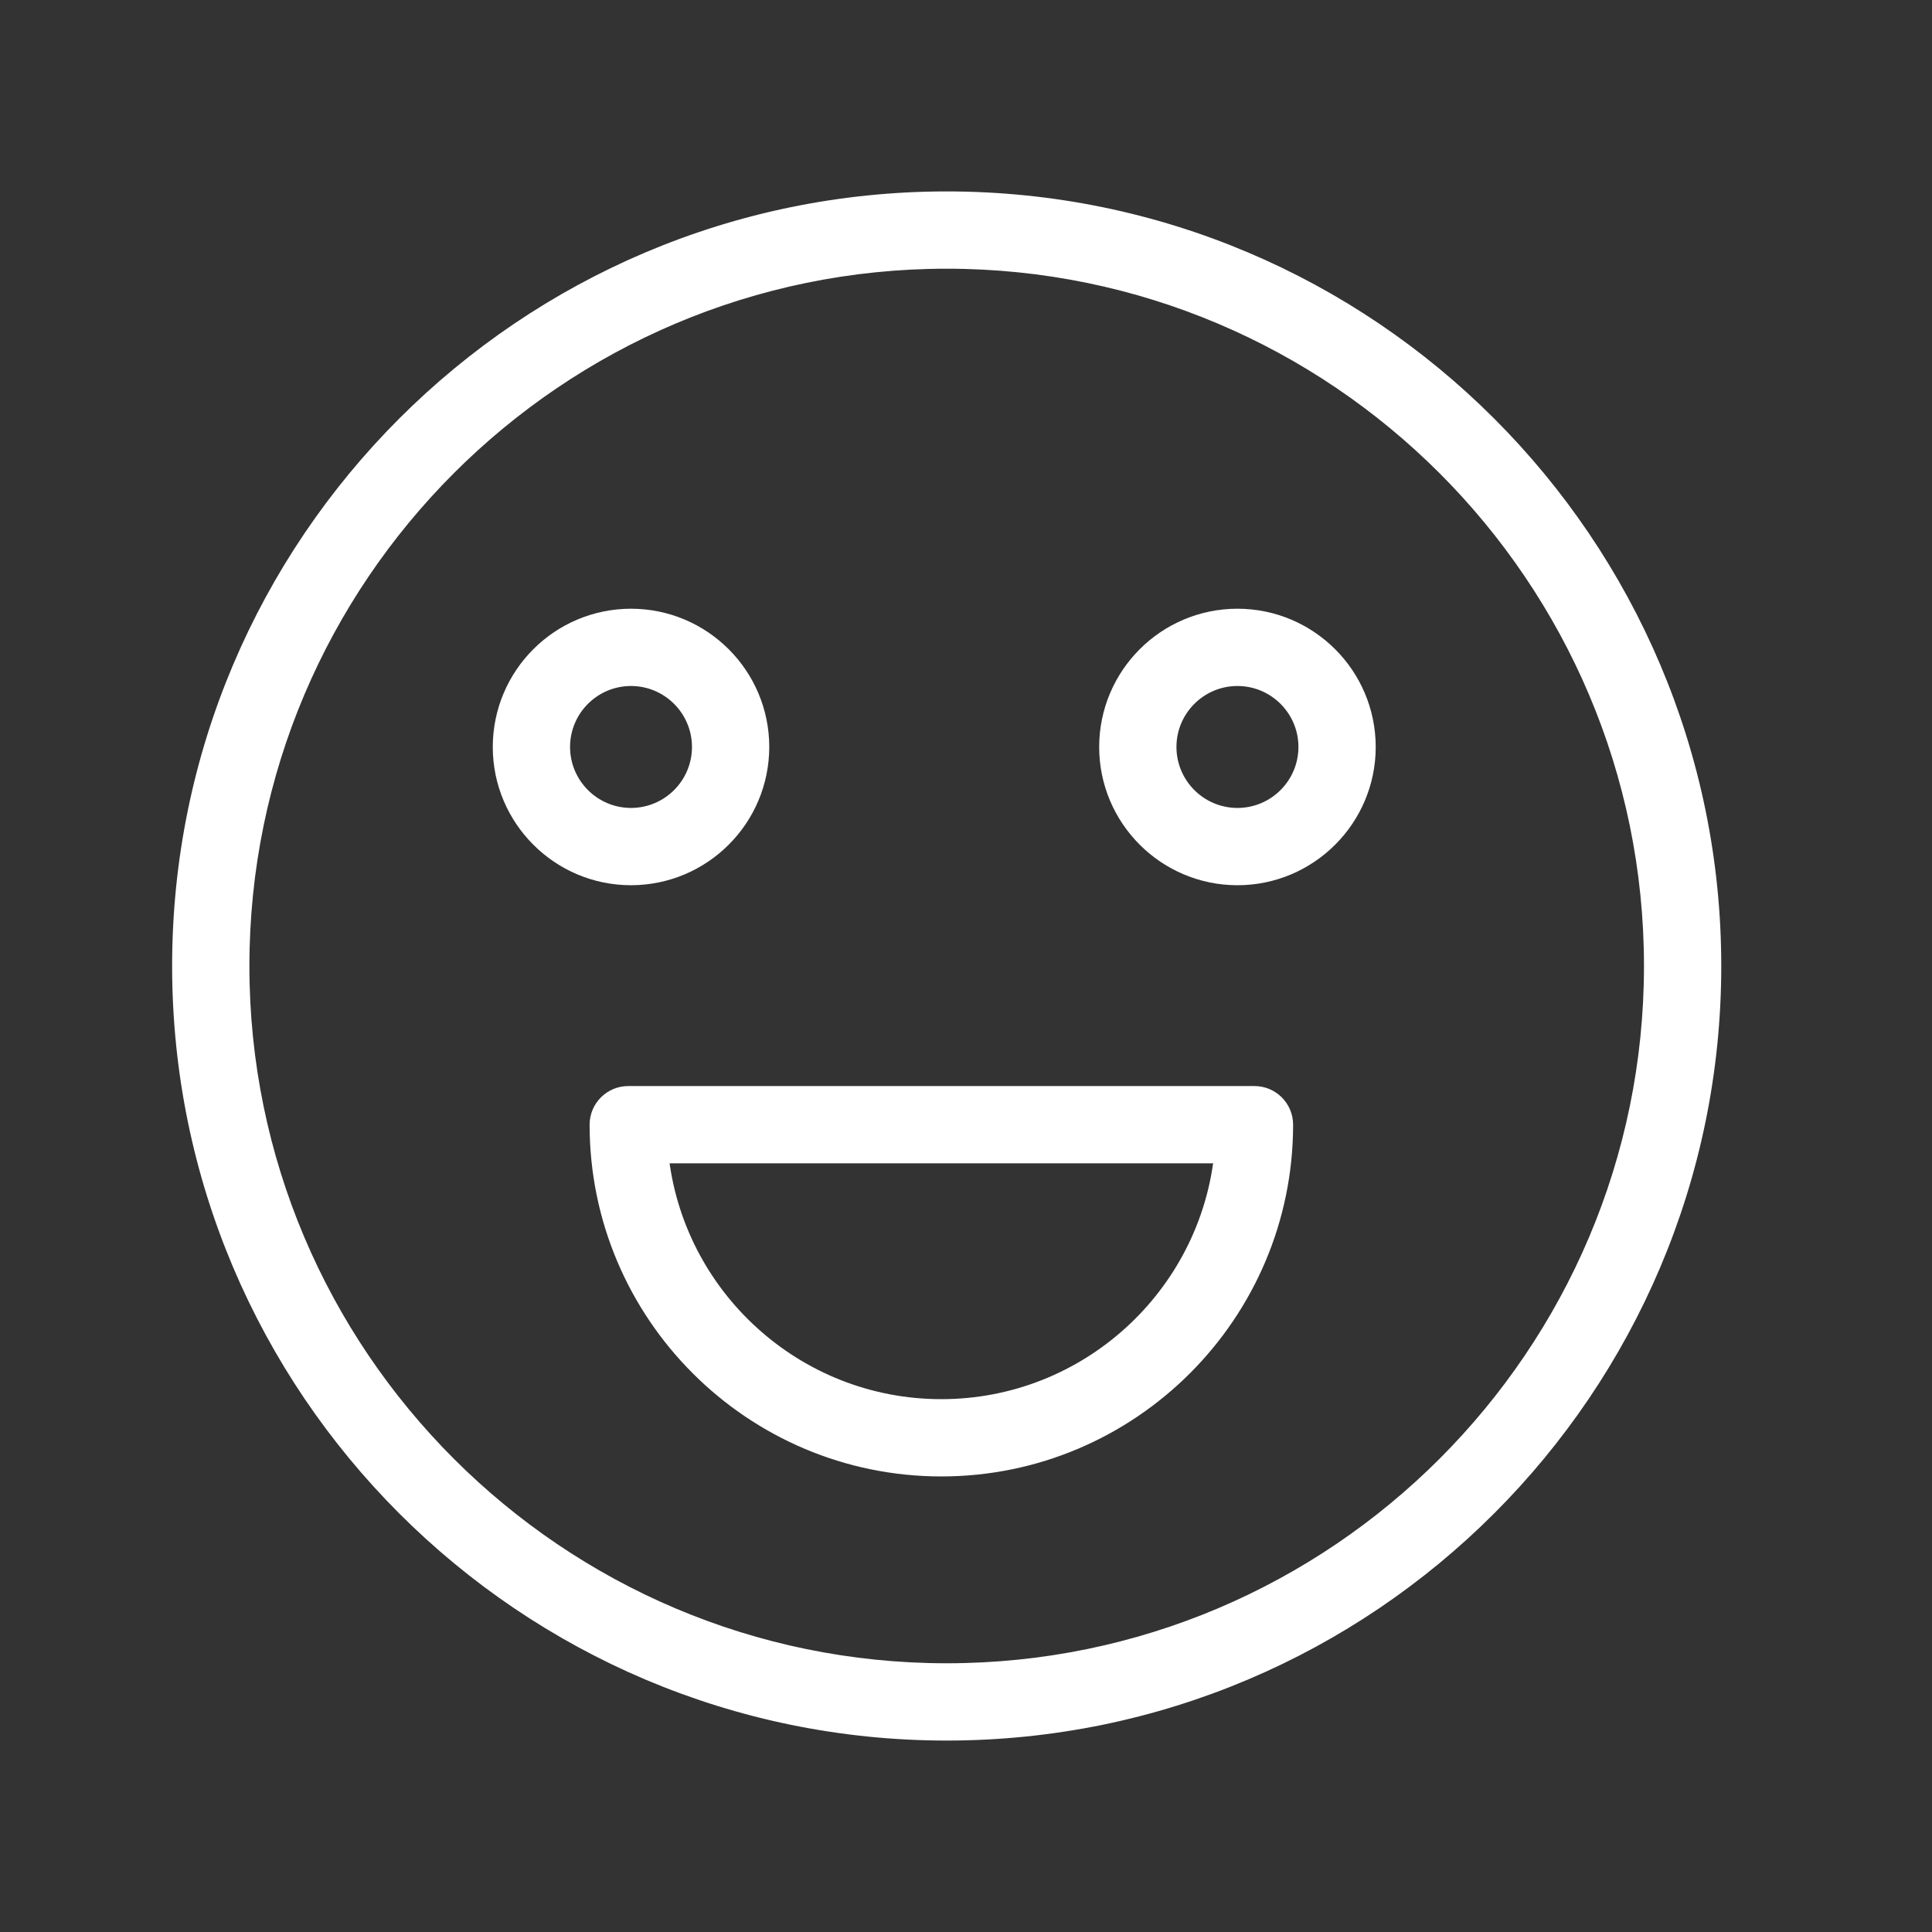
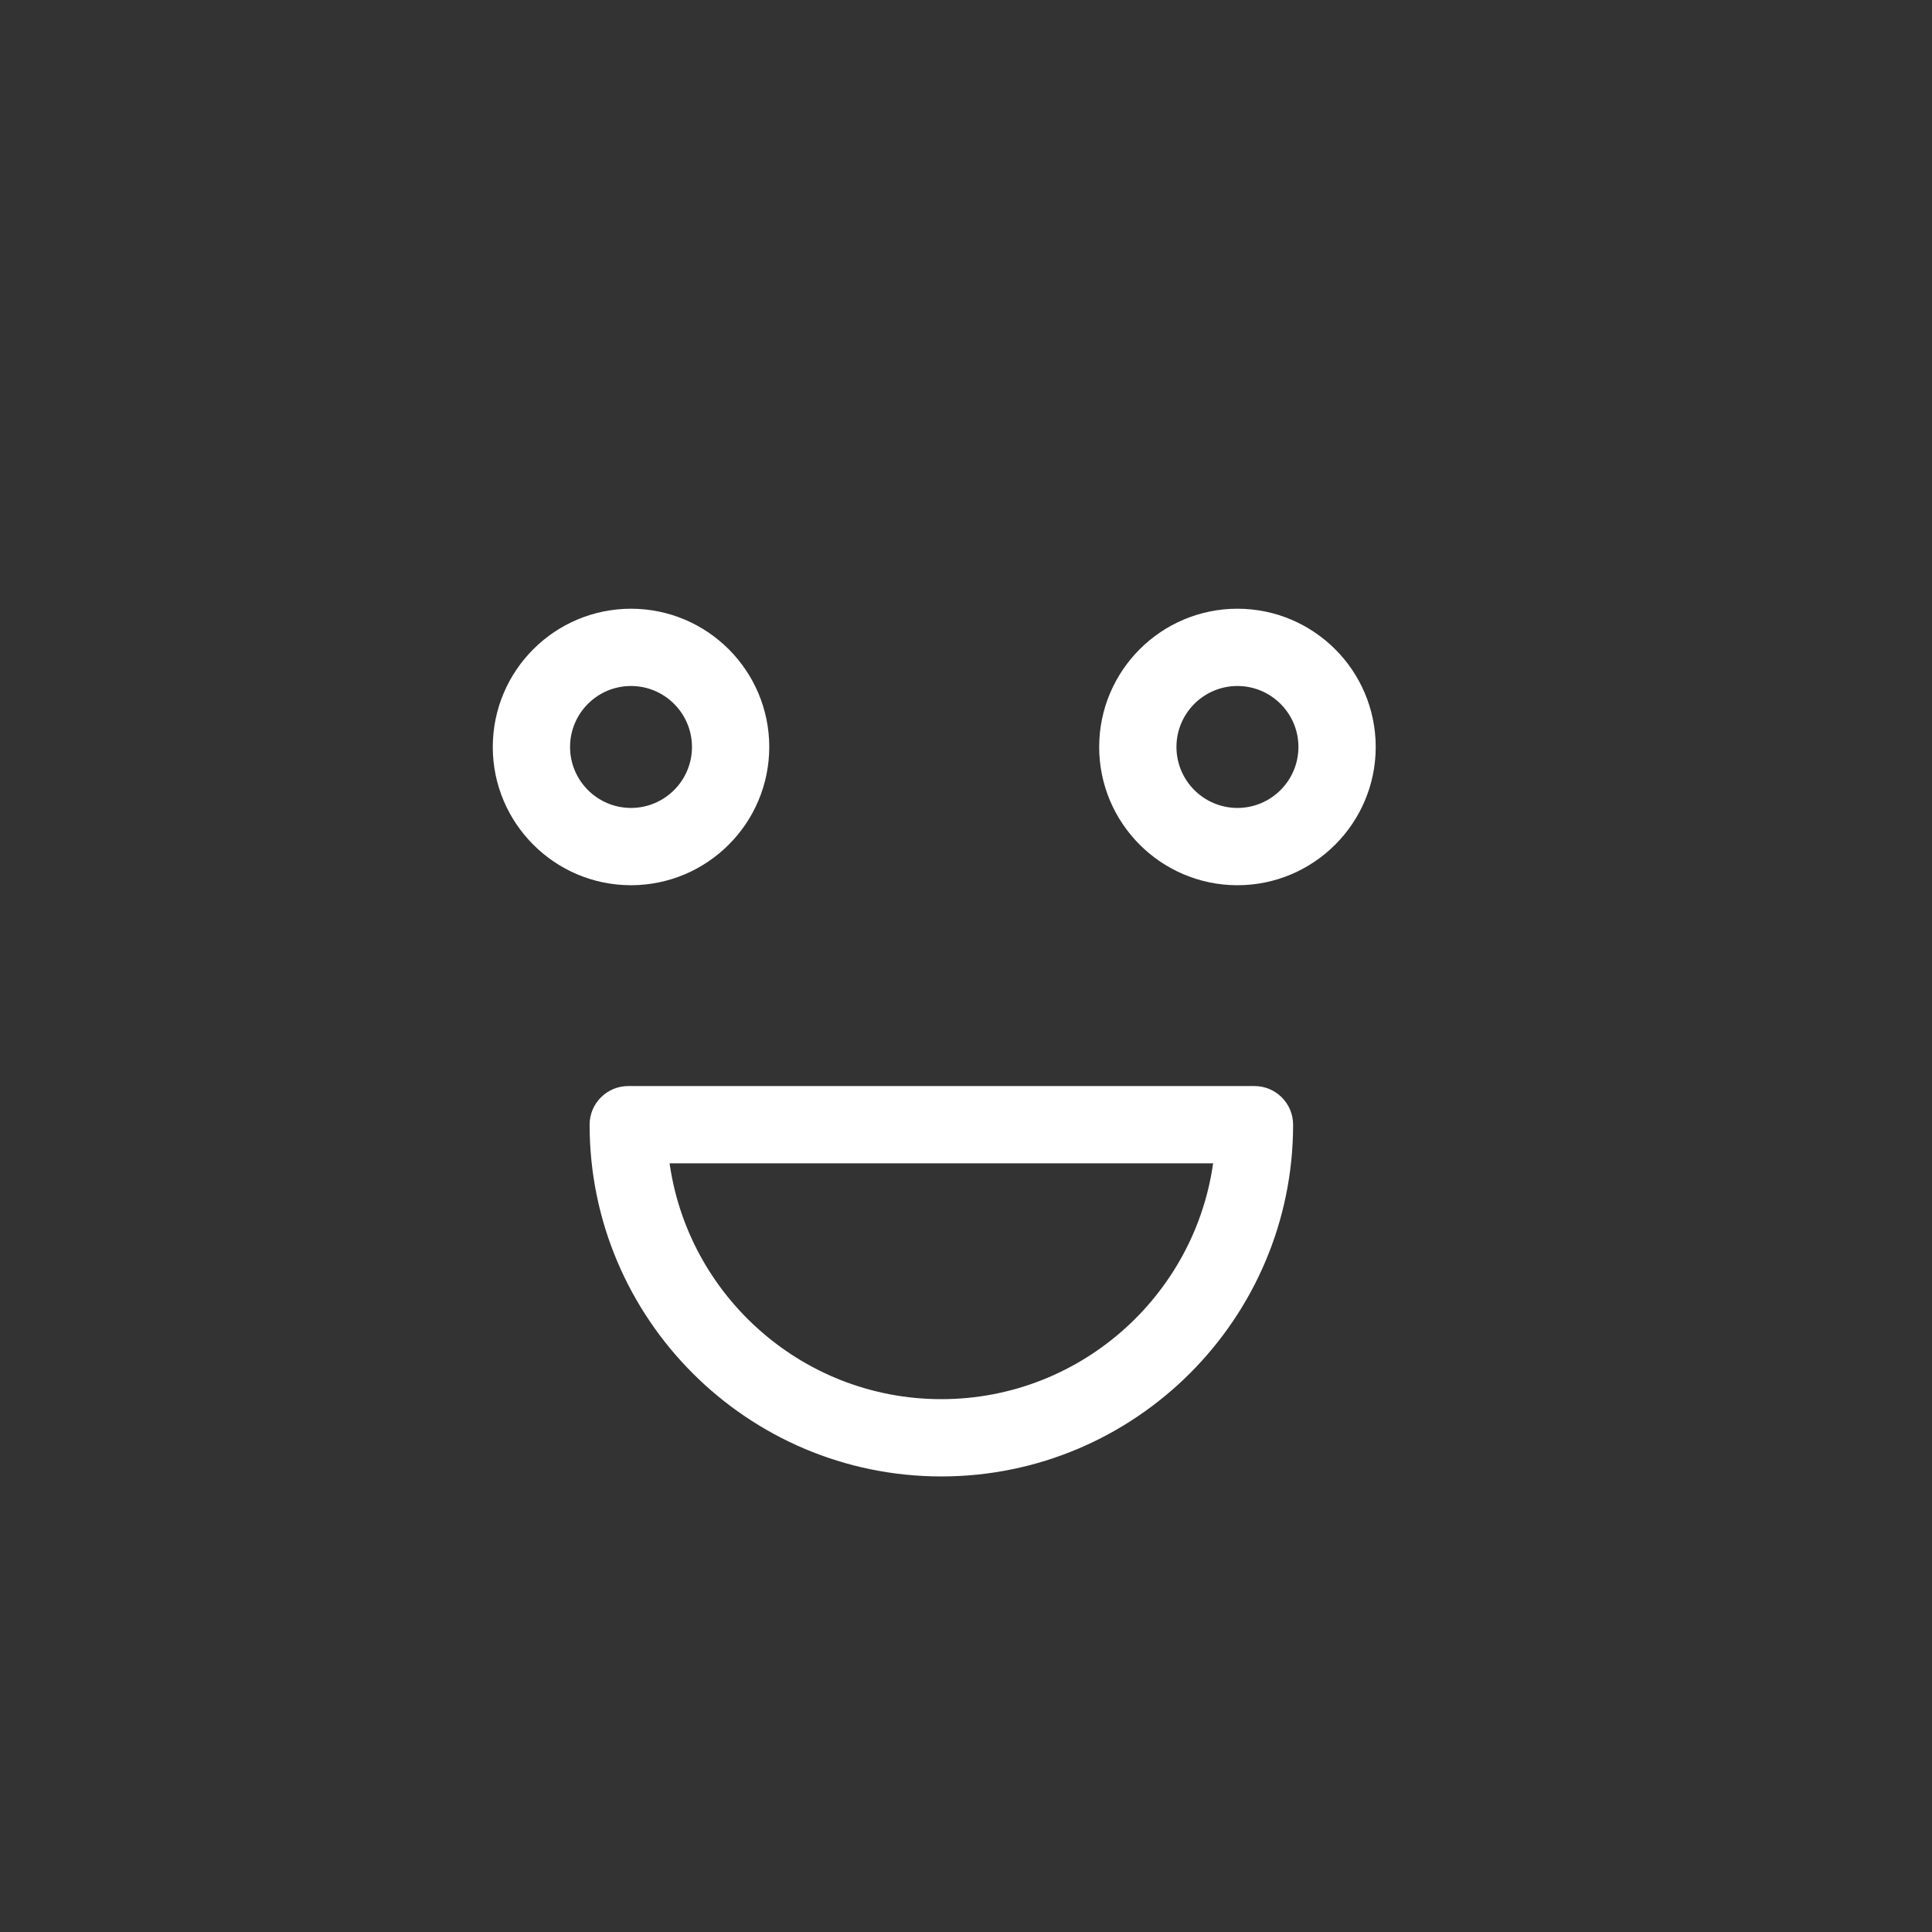
<svg xmlns="http://www.w3.org/2000/svg" viewBox="1949.994 2449.993 100 100" width="100" height="100" data-guides="{&quot;vertical&quot;:[],&quot;horizontal&quot;:[]}">
  <rect x="1949.994" y="2449.993" width="100" height="100" fill="#333333" stroke="none" />
-   <path fill="#ffffff" stroke="#ffffff" fill-opacity="1" stroke-width="1" stroke-opacity="1" color="rgb(51, 51, 51)" fill-rule="evenodd" font-size-adjust="none" id="tSvg12ceec0e3cb" title="Path 7" d="M 1998.995 2460.401 C 1977.164 2460.401 1959.403 2478.162 1959.403 2499.993C 1959.403 2521.824 1977.164 2539.584 1998.995 2539.584C 2020.826 2539.584 2038.586 2521.823 2038.586 2499.993C 2038.586 2478.161 2020.826 2460.401 1998.995 2460.401ZM 1998.995 2536.584 C 1978.818 2536.584 1962.403 2520.169 1962.403 2499.993C 1962.403 2479.816 1978.818 2463.401 1998.995 2463.401C 2019.172 2463.401 2035.586 2479.816 2035.586 2499.993C 2035.586 2520.169 2019.172 2536.584 1998.995 2536.584Z" />
  <path fill="#ffffff" stroke="#ffffff" fill-opacity="1" stroke-width="1" stroke-opacity="1" color="rgb(51, 51, 51)" fill-rule="evenodd" font-size-adjust="none" id="tSvg13b8b011272" title="Path 8" d="M 2014.925 2506.707 C 2004.121 2506.707 1993.316 2506.707 1982.512 2506.707C 1981.684 2506.707 1981.012 2507.379 1981.012 2508.207C 1981.012 2517.97 1988.954 2525.913 1998.717 2525.913C 2008.481 2525.913 2016.425 2517.97 2016.425 2508.207C 2016.425 2507.379 2015.753 2506.707 2014.925 2506.707ZM 1998.717 2522.913 C 1991.115 2522.913 1984.842 2517.114 1984.088 2509.707C 1993.842 2509.707 2003.595 2509.707 2013.349 2509.707C 2012.595 2517.114 2006.321 2522.913 1998.717 2522.913ZM 1989.311 2488.655 C 1989.307 2484.981 1986.328 2482.003 1982.654 2482C 1978.98 2482.004 1976.004 2484.982 1976 2488.655C 1976 2492.326 1978.985 2495.312 1982.654 2495.312C 1986.329 2495.308 1989.307 2492.33 1989.311 2488.655ZM 1979 2488.655 C 1979.002 2486.637 1980.636 2485.002 1982.654 2485C 1984.672 2485.002 1986.308 2486.637 1986.311 2488.655C 1986.309 2490.674 1984.673 2492.31 1982.654 2492.312C 1980.636 2492.309 1979.002 2490.673 1979 2488.655ZM 2014.044 2482 C 2010.37 2482.003 2007.391 2484.981 2007.387 2488.655C 2007.387 2492.326 2010.373 2495.312 2014.044 2495.312C 2017.715 2495.312 2020.701 2492.326 2020.701 2488.655C 2020.697 2484.981 2017.718 2482.003 2014.044 2482ZM 2014.044 2492.312 C 2012.025 2492.31 2010.389 2490.674 2010.387 2488.655C 2010.387 2486.639 2012.028 2485 2014.044 2485C 2016.06 2485 2017.701 2486.64 2017.701 2488.655C 2017.699 2490.674 2016.063 2492.31 2014.044 2492.312Z" />
  <defs />
</svg>